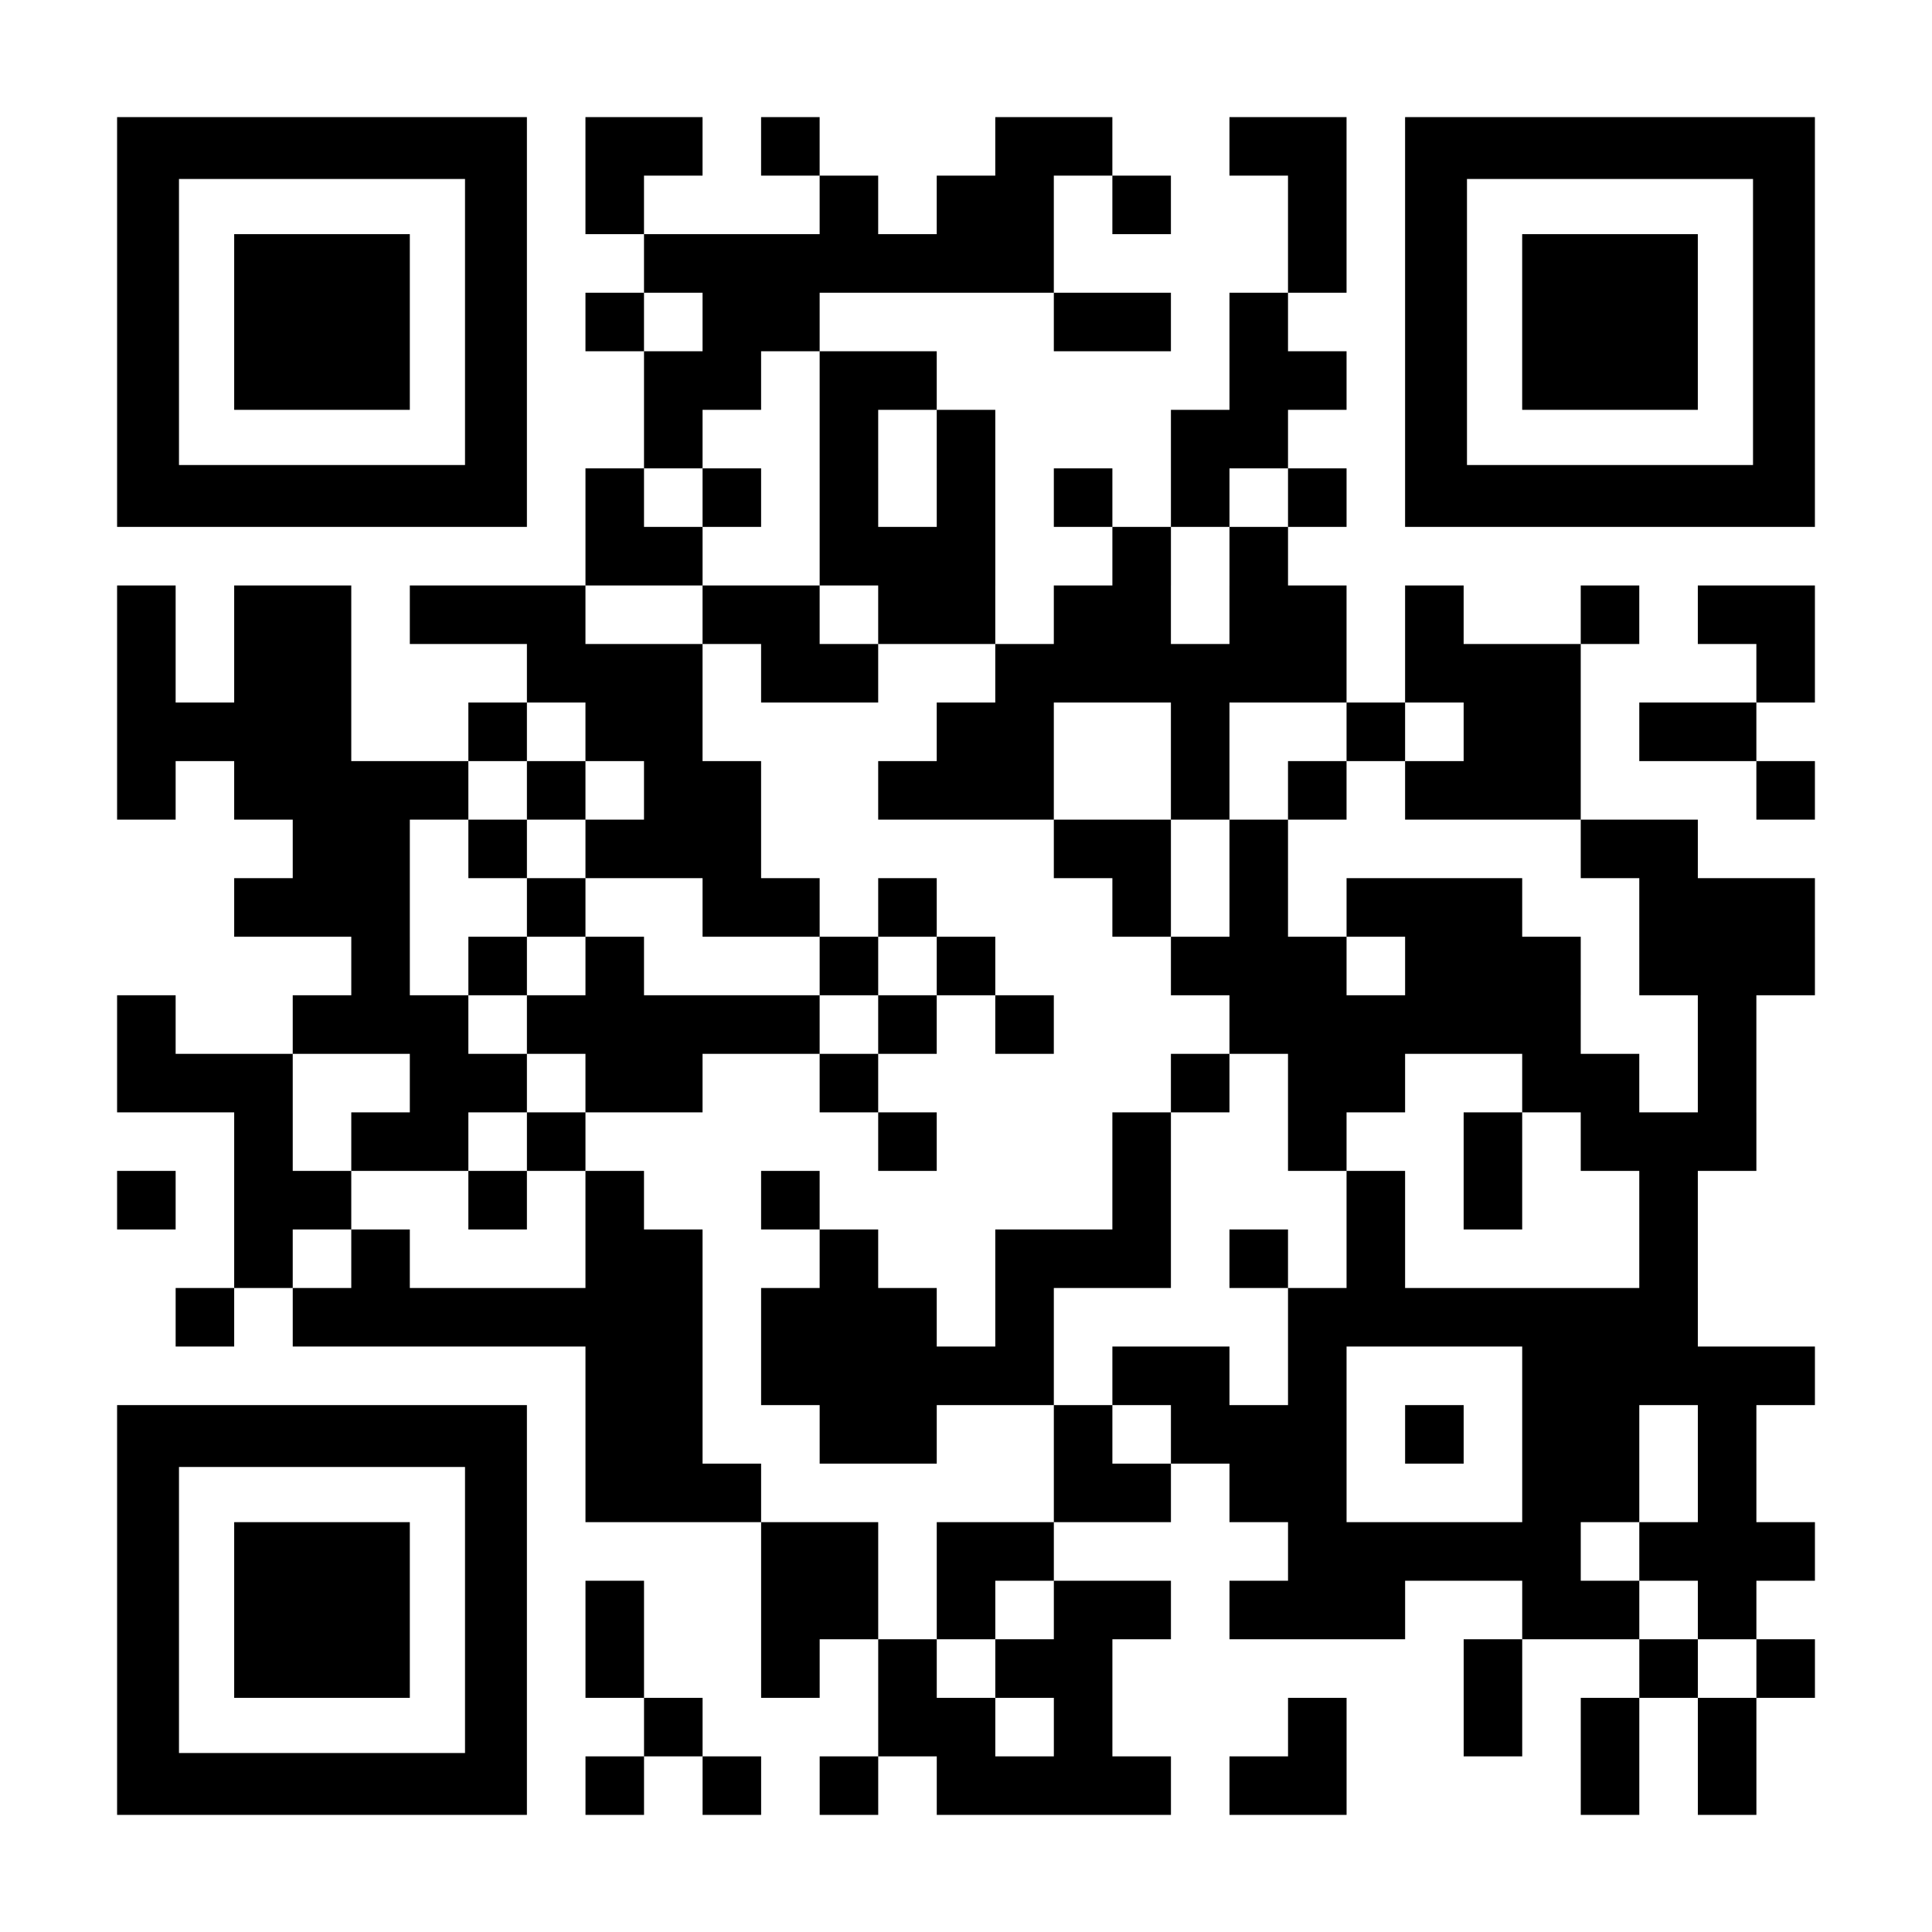
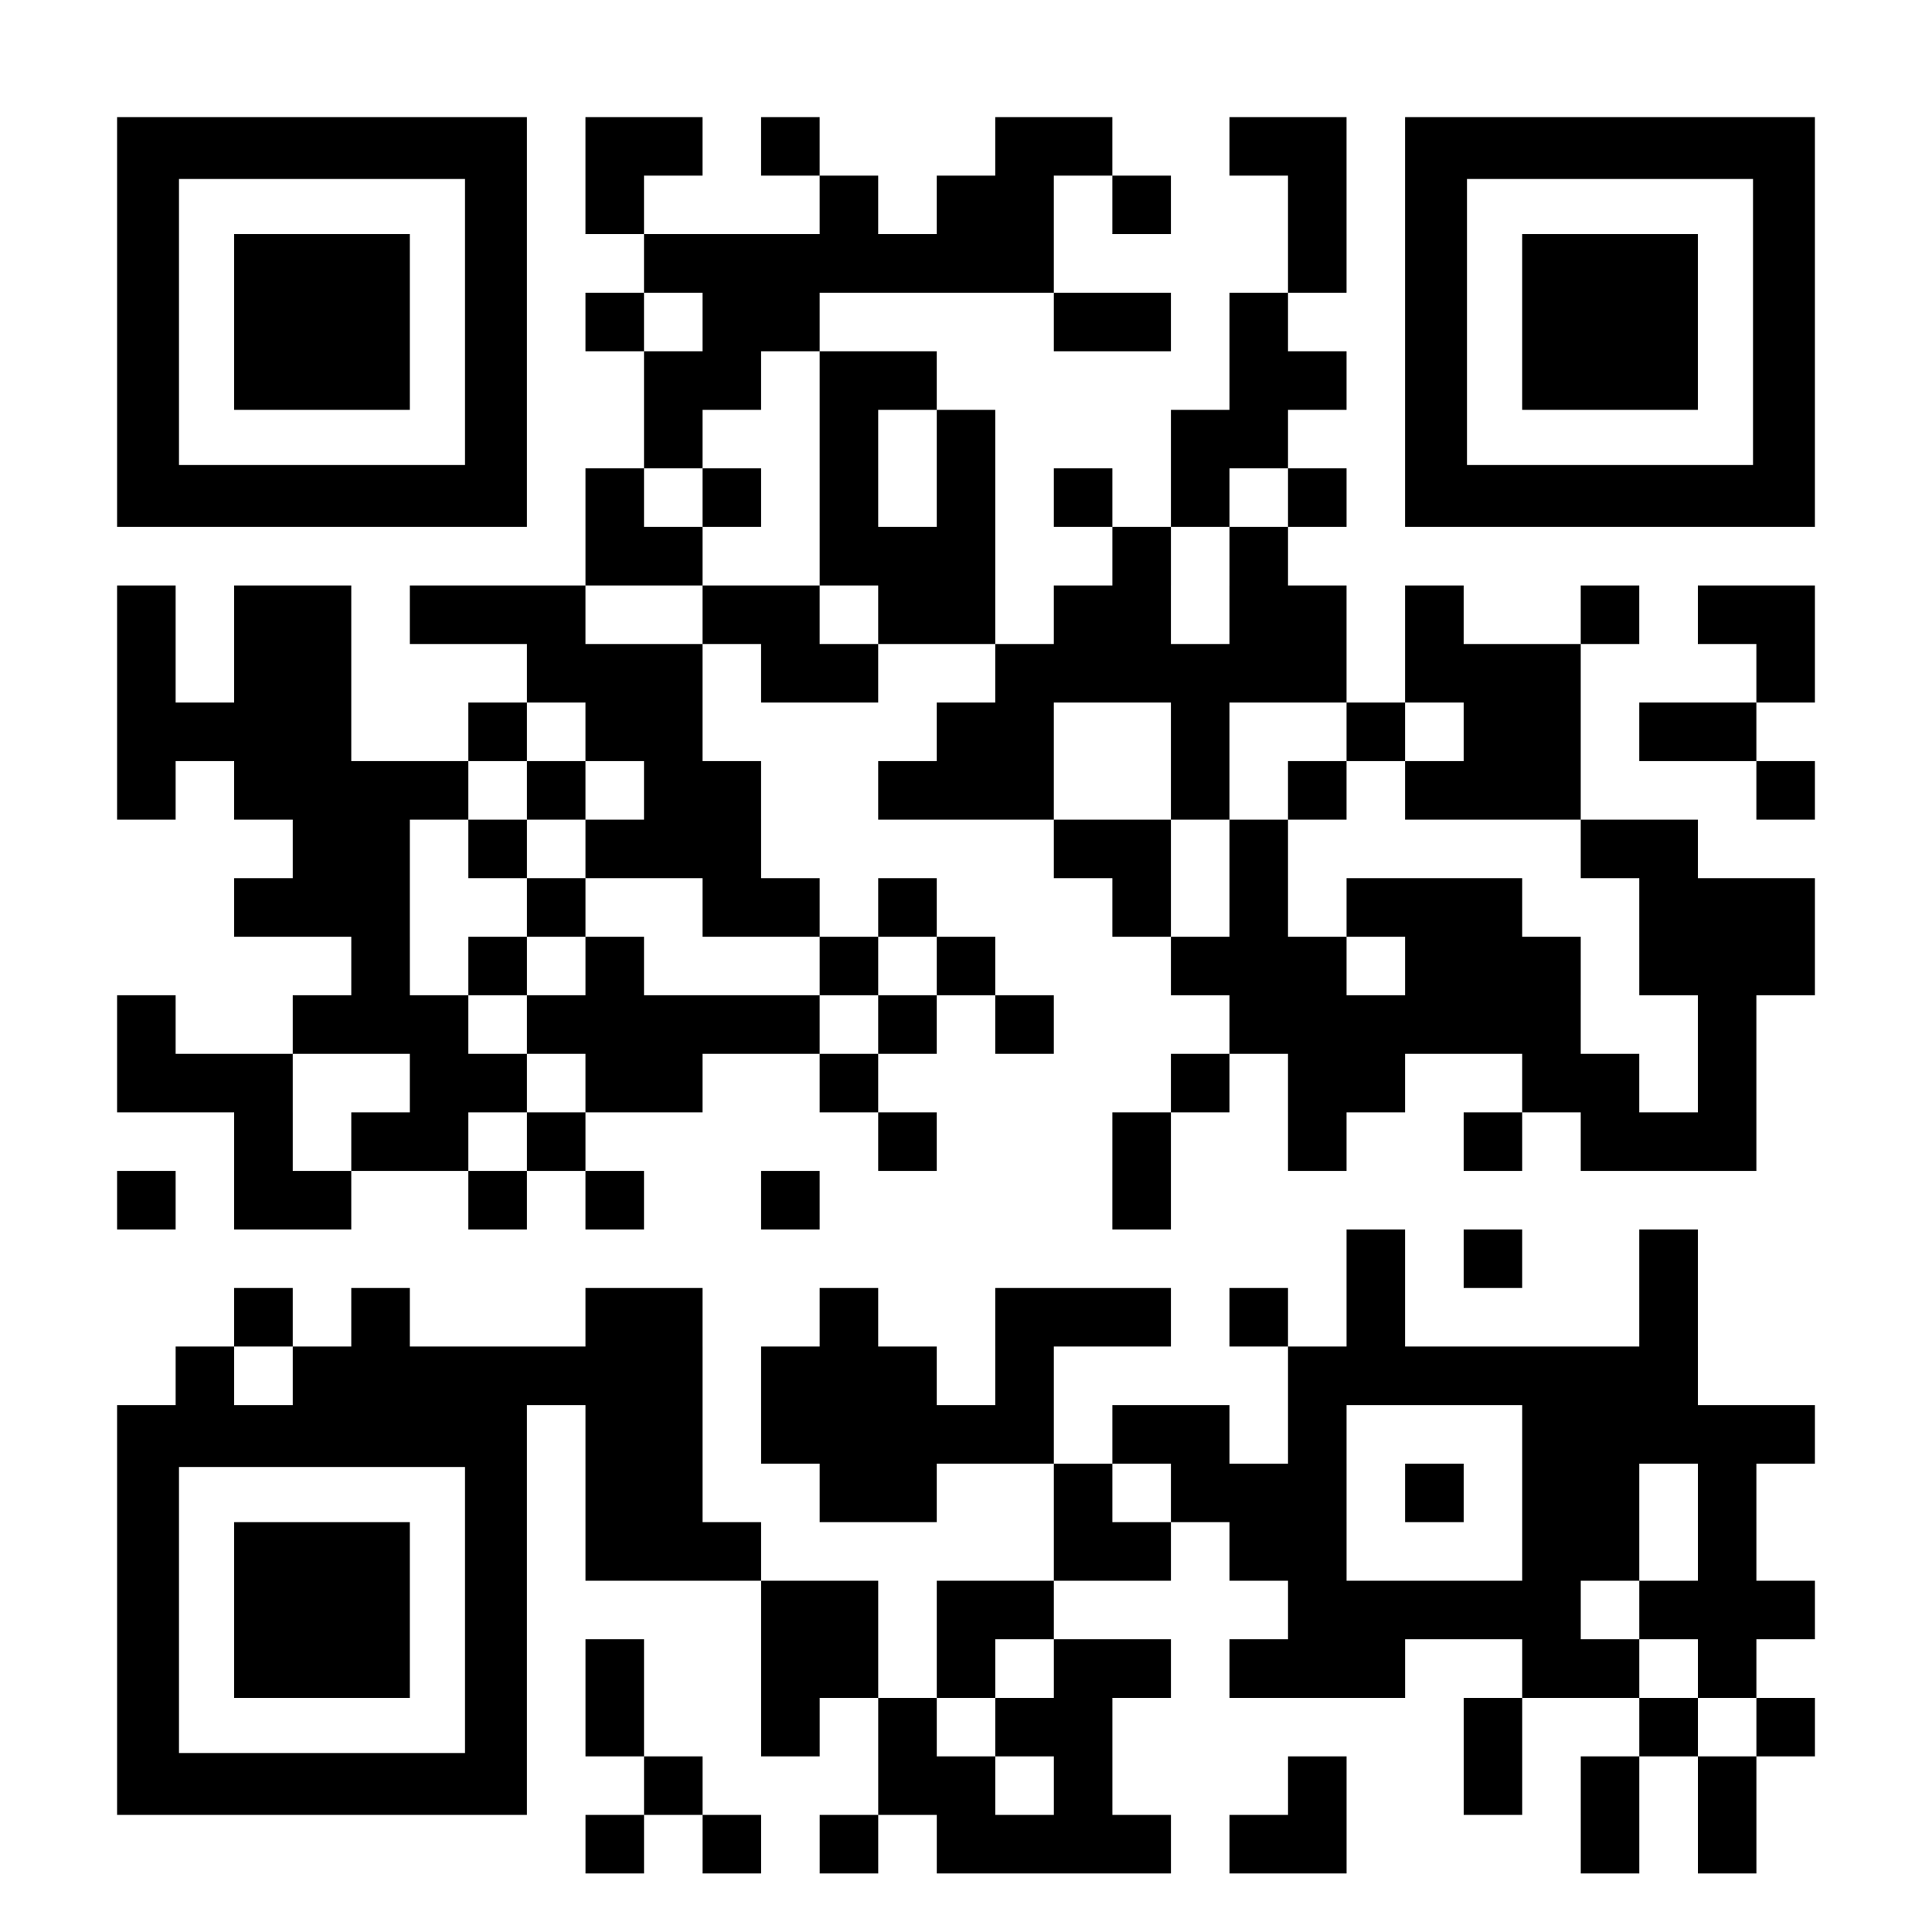
<svg xmlns="http://www.w3.org/2000/svg" width="1155" height="1155">
-   <path fill="#fff" d="M0 0h1155v1155H0z" />
-   <path d="M350 70h35v35h-35zm35 0h35v35h-35zm70 0h35v35h-35zm140 0h35v35h-35zm35 0h35v35h-35zm105 0h35v35h-35zm35 0h35v35h-35zm-420 35h35v35h-35zm140 0h35v35h-35zm70 0h35v35h-35zm35 0h35v35h-35zm70 0h35v35h-35zm105 0h35v35h-35zm-385 35h35v35h-35zm35 0h35v35h-35zm35 0h35v35h-35zm35 0h35v35h-35zm35 0h35v35h-35zm35 0h35v35h-35zm35 0h35v35h-35zm175 0h35v35h-35zm-420 35h35v35h-35zm70 0h35v35h-35zm35 0h35v35h-35zm175 0h35v35h-35zm35 0h35v35h-35zm70 0h35v35h-35zm-350 35h35v35h-35zm35 0h35v35h-35zm70 0h35v35h-35zm35 0h35v35h-35zm210 0h35v35h-35zm35 0h35v35h-35zm-385 35h35v35h-35zm105 0h35v35h-35zm70 0h35v35h-35zm140 0h35v35h-35zm35 0h35v35h-35zm-385 35h35v35h-35zm70 0h35v35h-35zm70 0h35v35h-35zm70 0h35v35h-35zm70 0h35v35h-35zm70 0h35v35h-35zm70 0h35v35h-35zm-420 35h35v35h-35zm35 0h35v35h-35zm105 0h35v35h-35zm35 0h35v35h-35zm35 0h35v35h-35zm105 0h35v35h-35zm70 0h35v35h-35zM70 350h35v35H70zm70 0h35v35h-35zm35 0h35v35h-35zm70 0h35v35h-35zm35 0h35v35h-35zm35 0h35v35h-35zm105 0h35v35h-35zm35 0h35v35h-35zm70 0h35v35h-35zm35 0h35v35h-35zm70 0h35v35h-35zm35 0h35v35h-35zm70 0h35v35h-35zm35 0h35v35h-35zm70 0h35v35h-35zm105 0h35v35h-35zm70 0h35v35h-35zm35 0h35v35h-35zM70 385h35v35H70zm70 0h35v35h-35zm35 0h35v35h-35zm140 0h35v35h-35zm35 0h35v35h-35zm35 0h35v35h-35zm70 0h35v35h-35zm35 0h35v35h-35zm105 0h35v35h-35zm35 0h35v35h-35zm35 0h35v35h-35zm35 0h35v35h-35zm35 0h35v35h-35zm35 0h35v35h-35zm70 0h35v35h-35zm35 0h35v35h-35zm35 0h35v35h-35zm140 0h35v35h-35zM70 420h35v35H70zm35 0h35v35h-35zm35 0h35v35h-35zm35 0h35v35h-35zm105 0h35v35h-35zm70 0h35v35h-35zm35 0h35v35h-35zm175 0h35v35h-35zm35 0h35v35h-35zm105 0h35v35h-35zm105 0h35v35h-35zm70 0h35v35h-35zm35 0h35v35h-35zm70 0h35v35h-35zm35 0h35v35h-35zM70 455h35v35H70zm70 0h35v35h-35zm35 0h35v35h-35zm35 0h35v35h-35zm35 0h35v35h-35zm70 0h35v35h-35zm70 0h35v35h-35zm35 0h35v35h-35zm105 0h35v35h-35zm35 0h35v35h-35zm35 0h35v35h-35zm105 0h35v35h-35zm70 0h35v35h-35zm70 0h35v35h-35zm35 0h35v35h-35zm35 0h35v35h-35zm140 0h35v35h-35zm-875 35h35v35h-35zm35 0h35v35h-35zm70 0h35v35h-35zm70 0h35v35h-35zm35 0h35v35h-35zm35 0h35v35h-35zm210 0h35v35h-35zm35 0h35v35h-35zm70 0h35v35h-35zm210 0h35v35h-35zm35 0h35v35h-35zm-840 35h35v35h-35zm35 0h35v35h-35zm35 0h35v35h-35zm105 0h35v35h-35zm105 0h35v35h-35zm35 0h35v35h-35zm70 0h35v35h-35zm140 0h35v35h-35zm70 0h35v35h-35zm70 0h35v35h-35zm35 0h35v35h-35zm35 0h35v35h-35zm105 0h35v35h-35zm35 0h35v35h-35zm35 0h35v35h-35zm-840 35h35v35h-35zm70 0h35v35h-35zm70 0h35v35h-35zm140 0h35v35h-35zm70 0h35v35h-35zm140 0h35v35h-35zm35 0h35v35h-35zm35 0h35v35h-35zm70 0h35v35h-35zm35 0h35v35h-35zm35 0h35v35h-35zm70 0h35v35h-35zm35 0h35v35h-35zm35 0h35v35h-35zM70 595h35v35H70zm105 0h35v35h-35zm35 0h35v35h-35zm35 0h35v35h-35zm70 0h35v35h-35zm35 0h35v35h-35zm35 0h35v35h-35zm35 0h35v35h-35zm35 0h35v35h-35zm70 0h35v35h-35zm70 0h35v35h-35zm140 0h35v35h-35zm35 0h35v35h-35zm35 0h35v35h-35zm35 0h35v35h-35zm35 0h35v35h-35zm35 0h35v35h-35zm105 0h35v35h-35zM70 630h35v35H70zm35 0h35v35h-35zm35 0h35v35h-35zm105 0h35v35h-35zm35 0h35v35h-35zm70 0h35v35h-35zm35 0h35v35h-35zm105 0h35v35h-35zm210 0h35v35h-35zm70 0h35v35h-35zm35 0h35v35h-35zm105 0h35v35h-35zm35 0h35v35h-35zm70 0h35v35h-35zm-875 35h35v35h-35zm70 0h35v35h-35zm35 0h35v35h-35zm70 0h35v35h-35zm210 0h35v35h-35zm140 0h35v35h-35zm105 0h35v35h-35zm105 0h35v35h-35zm70 0h35v35h-35zm35 0h35v35h-35zm35 0h35v35h-35zM70 700h35v35H70zm70 0h35v35h-35zm35 0h35v35h-35zm105 0h35v35h-35zm70 0h35v35h-35zm105 0h35v35h-35zm210 0h35v35h-35zm140 0h35v35h-35zm70 0h35v35h-35zm105 0h35v35h-35zm-840 35h35v35h-35zm70 0h35v35h-35zm140 0h35v35h-35zm35 0h35v35h-35zm105 0h35v35h-35zm105 0h35v35h-35zm35 0h35v35h-35zm35 0h35v35h-35zm70 0h35v35h-35zm70 0h35v35h-35zm175 0h35v35h-35zm-875 35h35v35h-35zm70 0h35v35h-35zm35 0h35v35h-35zm35 0h35v35h-35zm35 0h35v35h-35zm35 0h35v35h-35zm35 0h35v35h-35zm35 0h35v35h-35zm70 0h35v35h-35zm35 0h35v35h-35zm35 0h35v35h-35zm70 0h35v35h-35zm175 0h35v35h-35zm35 0h35v35h-35zm35 0h35v35h-35zm35 0h35v35h-35zm35 0h35v35h-35zm35 0h35v35h-35zm35 0h35v35h-35zm-630 35h35v35h-35zm35 0h35v35h-35zm70 0h35v35h-35zm35 0h35v35h-35zm35 0h35v35h-35zm35 0h35v35h-35zm35 0h35v35h-35zm70 0h35v35h-35zm35 0h35v35h-35zm70 0h35v35h-35zm140 0h35v35h-35zm35 0h35v35h-35zm35 0h35v35h-35zm35 0h35v35h-35zm35 0h35v35h-35zm-700 35h35v35h-35zm35 0h35v35h-35zm105 0h35v35h-35zm35 0h35v35h-35zm105 0h35v35h-35zm70 0h35v35h-35zm35 0h35v35h-35zm35 0h35v35h-35zm70 0h35v35h-35zm70 0h35v35h-35zm35 0h35v35h-35zm70 0h35v35h-35zm-665 35h35v35h-35zm35 0h35v35h-35zm35 0h35v35h-35zm210 0h35v35h-35zm35 0h35v35h-35zm70 0h35v35h-35zm35 0h35v35h-35zm140 0h35v35h-35zm35 0h35v35h-35zm70 0h35v35h-35zm-560 35h35v35h-35zm35 0h35v35h-35zm70 0h35v35h-35zm35 0h35v35h-35zm175 0h35v35h-35zm35 0h35v35h-35zm35 0h35v35h-35zm35 0h35v35h-35zm35 0h35v35h-35zm70 0h35v35h-35zm35 0h35v35h-35zm35 0h35v35h-35zm-700 35h35v35h-35zm105 0h35v35h-35zm35 0h35v35h-35zm70 0h35v35h-35zm70 0h35v35h-35zm35 0h35v35h-35zm70 0h35v35h-35zm35 0h35v35h-35zm35 0h35v35h-35zm105 0h35v35h-35zm35 0h35v35h-35zm70 0h35v35h-35zm-665 35h35v35h-35zm105 0h35v35h-35zm70 0h35v35h-35zm70 0h35v35h-35zm35 0h35v35h-35zm245 0h35v35h-35zm105 0h35v35h-35zm70 0h35v35h-35zm-665 35h35v35h-35zm140 0h35v35h-35zm35 0h35v35h-35zm70 0h35v35h-35zm140 0h35v35h-35zm105 0h35v35h-35zm70 0h35v35h-35zm70 0h35v35h-35zm-665 35h35v35h-35zm70 0h35v35h-35zm70 0h35v35h-35zm70 0h35v35h-35zm35 0h35v35h-35zm35 0h35v35h-35zm35 0h35v35h-35zm70 0h35v35h-35zm35 0h35v35h-35zm175 0h35v35h-35zm70 0h35v35h-35zM278 70H70v245h245V70h-37zm0 208H107V107h171v171zm770-208H840v245h245V70h-37zm0 208H877V107h171v171zM278 840H70v245h245V840h-37zm0 208H107V877h171v171zM140 140h105v105H140zm770 0h105v105H910zM140 910h105v105H140z" />
+   <path d="M350 70h35v35h-35zm35 0h35v35h-35zm70 0h35v35h-35zm140 0h35v35h-35zm35 0h35v35h-35zm105 0h35v35h-35zm35 0h35v35h-35zm-420 35h35v35h-35zm140 0h35v35h-35zm70 0h35v35h-35zm35 0h35v35h-35zm70 0h35v35h-35zm105 0h35v35h-35zm-385 35h35v35h-35zm35 0h35v35h-35zm35 0h35v35h-35zm35 0h35v35h-35zm35 0h35v35h-35zm35 0h35v35h-35zm35 0h35v35h-35zm175 0h35v35h-35zm-420 35h35v35h-35zm70 0h35v35h-35zm35 0h35v35h-35zm175 0h35v35h-35zm35 0h35v35h-35zm70 0h35v35h-35zm-350 35h35v35h-35zm35 0h35v35h-35zm70 0h35v35h-35zm35 0h35v35h-35zm210 0h35v35h-35zm35 0h35v35h-35zm-385 35h35v35h-35zm105 0h35v35h-35zm70 0h35v35h-35zm140 0h35v35h-35zm35 0h35v35h-35zm-385 35h35v35h-35zm70 0h35v35h-35zm70 0h35v35h-35zm70 0h35v35h-35zm70 0h35v35h-35zm70 0h35v35h-35zm70 0h35v35h-35zm-420 35h35v35h-35zm35 0h35v35h-35zm105 0h35v35h-35zm35 0h35v35h-35zm35 0h35v35h-35zm105 0h35v35h-35zm70 0h35v35h-35zM70 350h35v35H70zm70 0h35v35h-35zm35 0h35v35h-35zm70 0h35v35h-35zm35 0h35v35h-35zm35 0h35v35h-35zm105 0h35v35h-35zm35 0h35v35h-35zm70 0h35v35h-35zm35 0h35v35h-35zm70 0h35v35h-35zm35 0h35v35h-35zm70 0h35v35h-35zm35 0h35v35h-35zm70 0h35v35h-35zm105 0h35v35h-35zm70 0h35v35h-35zm35 0h35v35h-35zM70 385h35v35H70zm70 0h35v35h-35zm35 0h35v35h-35zm140 0h35v35h-35zm35 0h35v35h-35zm35 0h35v35h-35zm70 0h35v35h-35zm35 0h35v35h-35zm105 0h35v35h-35zm35 0h35v35h-35zm35 0h35v35h-35zm35 0h35v35h-35zm35 0h35v35h-35zm35 0h35v35h-35zm70 0h35v35h-35zm35 0h35v35h-35zm35 0h35v35h-35zm140 0h35v35h-35zM70 420h35v35H70zm35 0h35v35h-35zm35 0h35v35h-35zm35 0h35v35h-35zm105 0h35v35h-35zm70 0h35v35h-35zm35 0h35v35h-35zm175 0h35v35h-35zm35 0h35v35h-35zm105 0h35v35h-35zm105 0h35v35h-35zm70 0h35v35h-35zm35 0h35v35h-35zm70 0h35v35h-35zm35 0h35v35h-35zM70 455h35v35H70zm70 0h35v35h-35zm35 0h35v35h-35zm35 0h35v35h-35zm35 0h35v35h-35zm70 0h35v35h-35zm70 0h35v35h-35zm35 0h35v35h-35zm105 0h35v35h-35zm35 0h35v35h-35zm35 0h35v35h-35zm105 0h35v35h-35zm70 0h35v35h-35zm70 0h35v35h-35zm35 0h35v35h-35zm35 0h35v35h-35zm140 0h35v35h-35zm-875 35h35v35h-35zm35 0h35v35h-35zm70 0h35v35h-35zm70 0h35v35h-35zm35 0h35v35h-35zm35 0h35v35h-35zm210 0h35v35h-35zm35 0h35v35h-35zm70 0h35v35h-35zm210 0h35v35h-35zm35 0h35v35h-35zm-840 35h35v35h-35zm35 0h35v35h-35zm35 0h35v35h-35zm105 0h35v35h-35zm105 0h35v35h-35zm35 0h35v35h-35zm70 0h35v35h-35zm140 0h35v35h-35zm70 0h35v35h-35zm70 0h35v35h-35zm35 0h35v35h-35zm35 0h35v35h-35zm105 0h35v35h-35zm35 0h35v35h-35zm35 0h35v35h-35zm-840 35h35v35h-35zm70 0h35v35h-35zm70 0h35v35h-35zm140 0h35v35h-35zm70 0h35v35h-35zm140 0h35v35h-35zm35 0h35v35h-35zm35 0h35v35h-35zm70 0h35v35h-35zm35 0h35v35h-35zm35 0h35v35h-35zm70 0h35v35h-35zm35 0h35v35h-35zm35 0h35v35h-35zM70 595h35v35H70zm105 0h35v35h-35zm35 0h35v35h-35zm35 0h35v35h-35zm70 0h35v35h-35zm35 0h35v35h-35zm35 0h35v35h-35zm35 0h35v35h-35zm35 0h35v35h-35zm70 0h35v35h-35zm70 0h35v35h-35zm140 0h35v35h-35zm35 0h35v35h-35zm35 0h35v35h-35zm35 0h35v35h-35zm35 0h35v35h-35zm35 0h35v35h-35zm105 0h35v35h-35zM70 630h35v35H70zm35 0h35v35h-35zm35 0h35v35h-35zm105 0h35v35h-35zm35 0h35v35h-35zm70 0h35v35h-35zm35 0h35v35h-35zm105 0h35v35h-35zm210 0h35v35h-35zm70 0h35v35h-35zm35 0h35v35h-35zm105 0h35v35h-35zm35 0h35v35h-35zm70 0h35v35h-35zm-875 35h35v35h-35zm70 0h35v35h-35zm35 0h35v35h-35zm70 0h35v35h-35zm210 0h35v35h-35zm140 0h35v35h-35zm105 0h35v35h-35zm105 0h35v35h-35zm70 0h35v35h-35zm35 0h35v35h-35zm35 0h35v35h-35zM70 700h35v35H70zm70 0h35v35h-35zm35 0h35v35h-35zm105 0h35v35h-35zm70 0h35v35h-35zm105 0h35v35h-35zm210 0h35v35h-35m140 0h35v35h-35zm70 0h35v35h-35zm105 0h35v35h-35zm-840 35h35v35h-35zm70 0h35v35h-35zm140 0h35v35h-35zm35 0h35v35h-35zm105 0h35v35h-35zm105 0h35v35h-35zm35 0h35v35h-35zm35 0h35v35h-35zm70 0h35v35h-35zm70 0h35v35h-35zm175 0h35v35h-35zm-875 35h35v35h-35zm70 0h35v35h-35zm35 0h35v35h-35zm35 0h35v35h-35zm35 0h35v35h-35zm35 0h35v35h-35zm35 0h35v35h-35zm35 0h35v35h-35zm70 0h35v35h-35zm35 0h35v35h-35zm35 0h35v35h-35zm70 0h35v35h-35zm175 0h35v35h-35zm35 0h35v35h-35zm35 0h35v35h-35zm35 0h35v35h-35zm35 0h35v35h-35zm35 0h35v35h-35zm35 0h35v35h-35zm-630 35h35v35h-35zm35 0h35v35h-35zm70 0h35v35h-35zm35 0h35v35h-35zm35 0h35v35h-35zm35 0h35v35h-35zm35 0h35v35h-35zm70 0h35v35h-35zm35 0h35v35h-35zm70 0h35v35h-35zm140 0h35v35h-35zm35 0h35v35h-35zm35 0h35v35h-35zm35 0h35v35h-35zm35 0h35v35h-35zm-700 35h35v35h-35zm35 0h35v35h-35zm105 0h35v35h-35zm35 0h35v35h-35zm105 0h35v35h-35zm70 0h35v35h-35zm35 0h35v35h-35zm35 0h35v35h-35zm70 0h35v35h-35zm70 0h35v35h-35zm35 0h35v35h-35zm70 0h35v35h-35zm-665 35h35v35h-35zm35 0h35v35h-35zm35 0h35v35h-35zm210 0h35v35h-35zm35 0h35v35h-35zm70 0h35v35h-35zm35 0h35v35h-35zm140 0h35v35h-35zm35 0h35v35h-35zm70 0h35v35h-35zm-560 35h35v35h-35zm35 0h35v35h-35zm70 0h35v35h-35zm35 0h35v35h-35zm175 0h35v35h-35zm35 0h35v35h-35zm35 0h35v35h-35zm35 0h35v35h-35zm35 0h35v35h-35zm70 0h35v35h-35zm35 0h35v35h-35zm35 0h35v35h-35zm-700 35h35v35h-35zm105 0h35v35h-35zm35 0h35v35h-35zm70 0h35v35h-35zm70 0h35v35h-35zm35 0h35v35h-35zm70 0h35v35h-35zm35 0h35v35h-35zm35 0h35v35h-35zm105 0h35v35h-35zm35 0h35v35h-35zm70 0h35v35h-35zm-665 35h35v35h-35zm105 0h35v35h-35zm70 0h35v35h-35zm70 0h35v35h-35zm35 0h35v35h-35zm245 0h35v35h-35zm105 0h35v35h-35zm70 0h35v35h-35zm-665 35h35v35h-35zm140 0h35v35h-35zm35 0h35v35h-35zm70 0h35v35h-35zm140 0h35v35h-35zm105 0h35v35h-35zm70 0h35v35h-35zm70 0h35v35h-35zm-665 35h35v35h-35zm70 0h35v35h-35zm70 0h35v35h-35zm70 0h35v35h-35zm35 0h35v35h-35zm35 0h35v35h-35zm35 0h35v35h-35zm70 0h35v35h-35zm35 0h35v35h-35zm175 0h35v35h-35zm70 0h35v35h-35zM278 70H70v245h245V70h-37zm0 208H107V107h171v171zm770-208H840v245h245V70h-37zm0 208H877V107h171v171zM278 840H70v245h245V840h-37zm0 208H107V877h171v171zM140 140h105v105H140zm770 0h105v105H910zM140 910h105v105H140z" />
</svg>